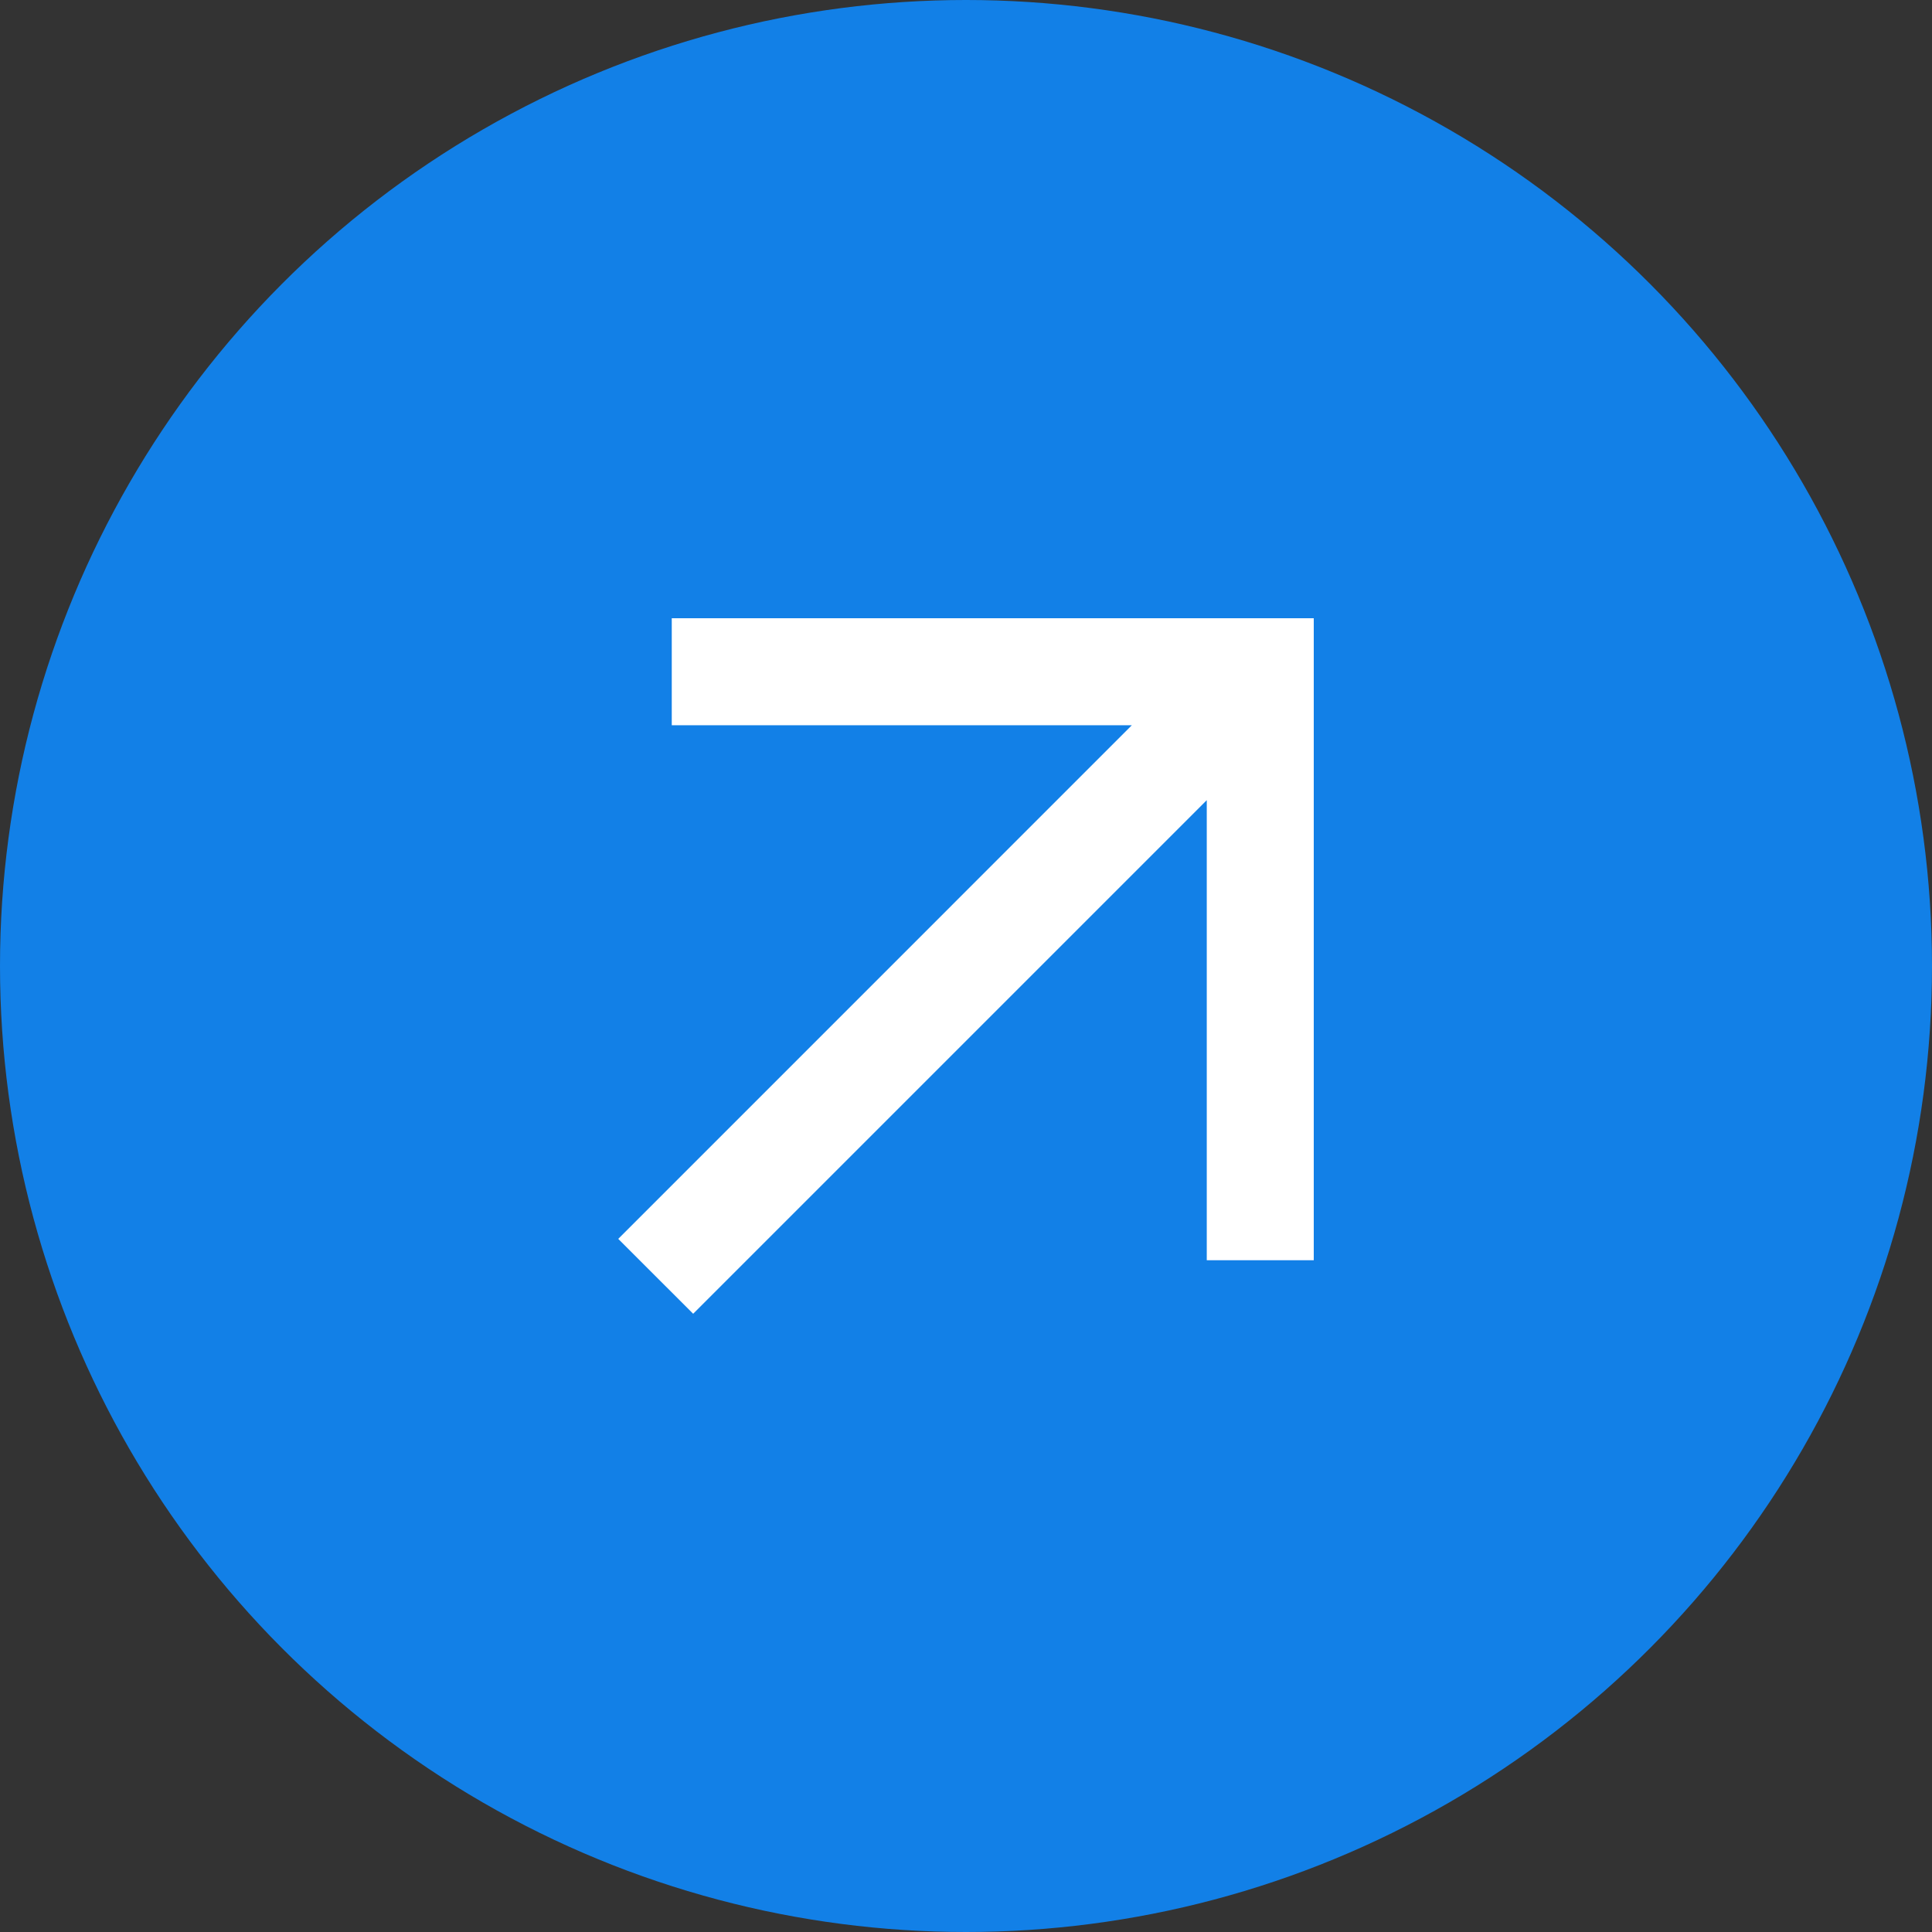
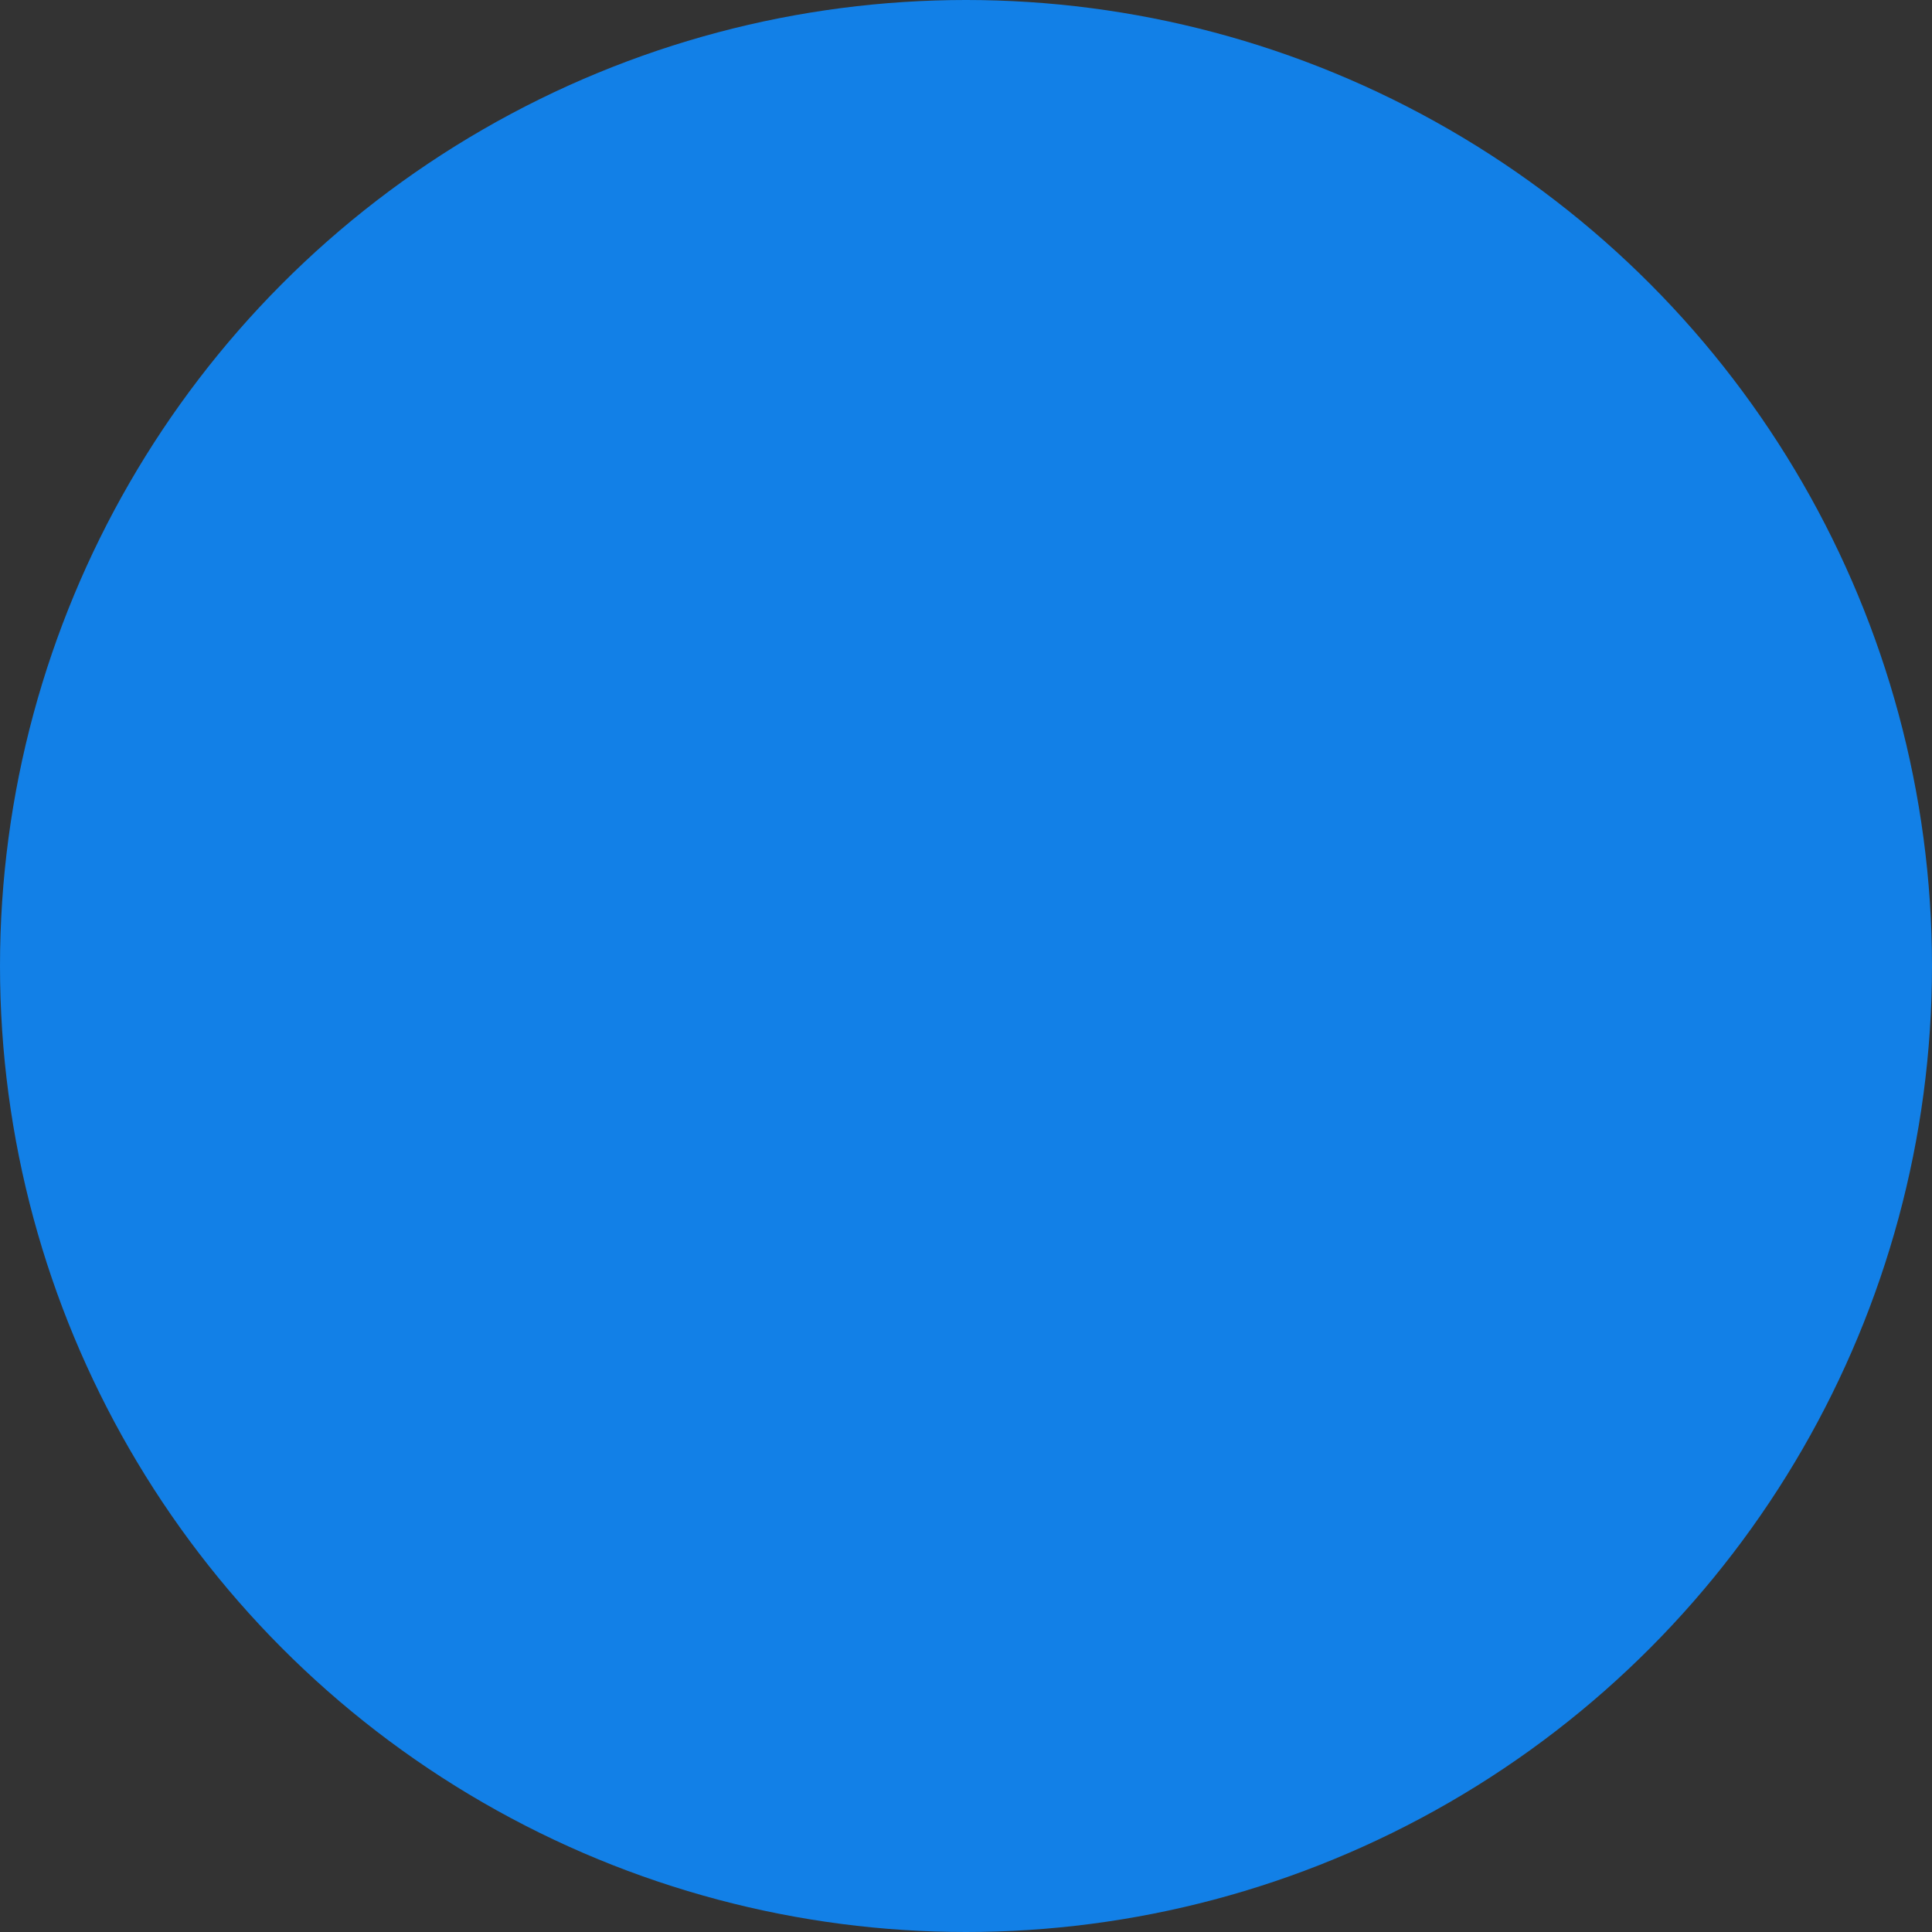
<svg xmlns="http://www.w3.org/2000/svg" width="50" height="50" viewBox="0 0 50 50" fill="none">
  <rect x="0" y="0" width="50" height="50" fill="#333333" stroke="none" />
  <circle cx="25" cy="25" r="25" fill="#1280E7" />
-   <path d="M17.939 34L31.231 20.708V32.615H34V16H17.385V18.769H29.292L16 32.062L17.939 34Z" fill="white" />
</svg>